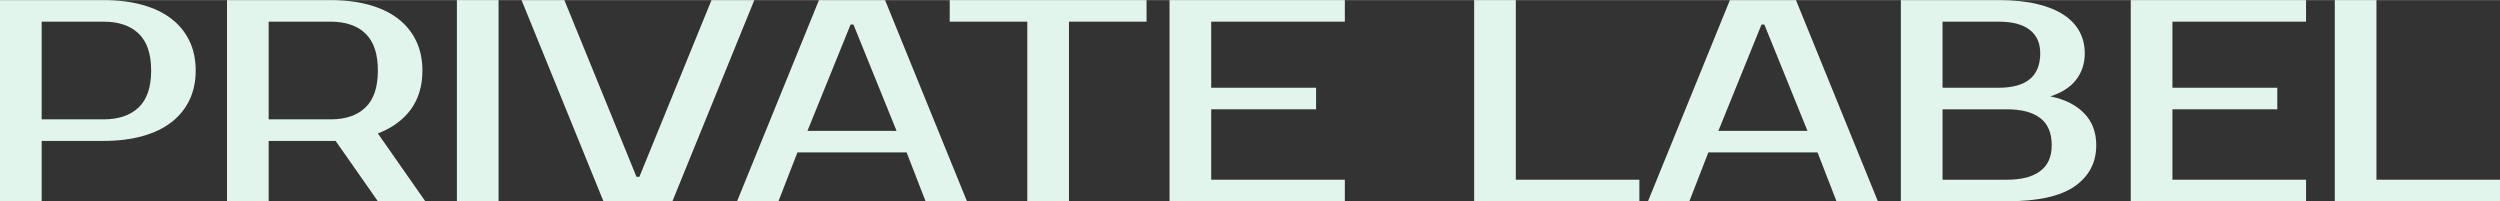
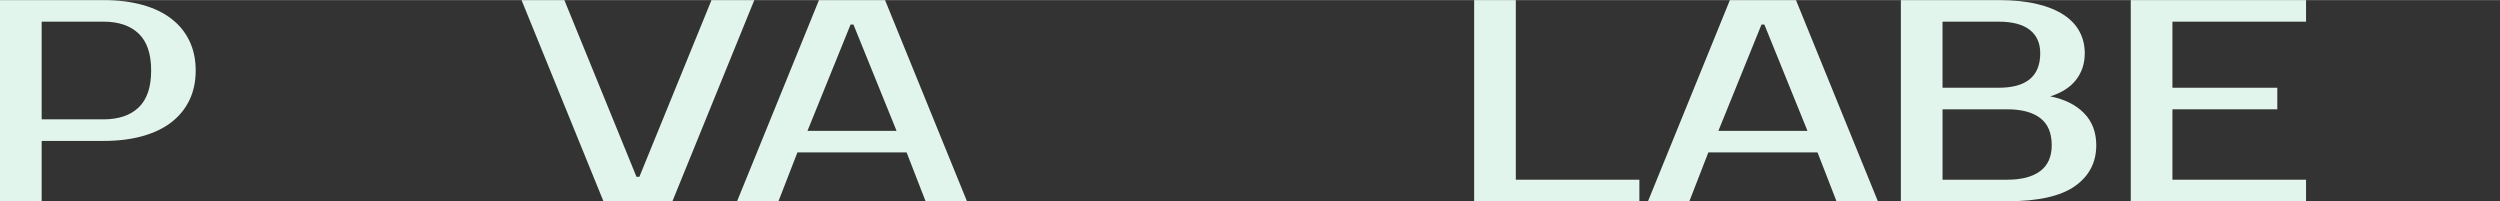
<svg xmlns="http://www.w3.org/2000/svg" xml:space="preserve" width="3501px" height="282px" style="shape-rendering:geometricPrecision; text-rendering:geometricPrecision; image-rendering:optimizeQuality; fill-rule:evenodd; clip-rule:evenodd" viewBox="0 0 2335.44 187.91">
  <rect x="0" y="0" width="2335.44" height="187.91" fill="#333333" stroke="none" />
  <defs>
    <style type="text/css">  .fil0 {fill:#E2F5EC;fill-rule:nonzero}  </style>
  </defs>
  <g id="Слой_x0020_1">
-     <path class="fil0" d="M96.77 0c13.47,0 25.51,1.48 36.15,4.43 10.7,2.95 19.69,7.25 27.03,12.88 7.38,5.64 13.02,12.53 16.95,20.67 3.94,8.15 5.91,17.41 5.91,27.79 0,10.38 -1.97,19.64 -5.91,27.78 -3.93,8.14 -9.62,15.03 -16.95,20.67 -7.34,5.64 -16.38,9.93 -27.03,12.89 -10.64,2.95 -22.72,4.43 -36.19,4.43l-57.81 0 0 56.37 -38.92 0 0 -187.91 96.77 0zm-57.85 20.13l0 91.27 57.72 0c14.14,0 25.1,-3.71 32.88,-11.14 7.79,-7.42 11.68,-18.92 11.68,-34.49 0,-15.57 -3.89,-27.07 -11.68,-34.5 -7.78,-7.42 -18.74,-11.14 -32.88,-11.14l-57.72 0z" />
-     <path id="1" class="fil0" d="M308.71 0c13.42,0 25.46,1.48 36.1,4.43 10.65,2.95 19.64,7.25 26.98,12.88 7.34,5.64 12.98,12.53 16.91,20.67 3.94,8.15 5.91,17.41 5.91,27.79 0,14.31 -3.58,26.39 -10.74,36.24 -7.16,9.84 -17.45,17.36 -30.87,22.55l44.29 63.35 -44.29 0 -39.46 -56.37 -4.83 0 -57.72 0 0 56.37 -38.92 0 0 -187.91 96.64 0zm-57.72 20.13l0 91.27 57.72 0c14.14,0 25.05,-3.71 32.75,-11.14 7.69,-7.42 11.54,-18.92 11.54,-34.49 0,-15.57 -3.85,-27.07 -11.54,-34.5 -7.7,-7.42 -18.61,-11.14 -32.75,-11.14l-57.72 0z" />
-     <polygon id="2" class="fil0" points="465.75,187.91 426.82,187.91 426.82,0 465.75,0 " />
+     <path class="fil0" d="M96.77 0c13.47,0 25.51,1.48 36.15,4.43 10.7,2.95 19.69,7.25 27.03,12.88 7.38,5.64 13.02,12.53 16.95,20.67 3.94,8.15 5.91,17.41 5.91,27.79 0,10.38 -1.97,19.64 -5.91,27.78 -3.93,8.14 -9.62,15.03 -16.95,20.67 -7.34,5.64 -16.38,9.93 -27.03,12.89 -10.64,2.95 -22.72,4.43 -36.19,4.43l-57.81 0 0 56.37 -38.92 0 0 -187.91 96.77 0zm-57.85 20.13l0 91.27 57.72 0c14.14,0 25.1,-3.71 32.88,-11.14 7.79,-7.42 11.68,-18.92 11.68,-34.49 0,-15.57 -3.89,-27.07 -11.68,-34.5 -7.78,-7.42 -18.74,-11.14 -32.88,-11.14l-57.72 0" />
    <polygon id="3" class="fil0" points="594.6,165.09 597.28,165.09 664.66,0 704.66,0 628.15,187.91 563.73,187.91 487.22,0 527.22,0 " />
    <path id="4" class="fil0" d="M754.32 122.14l83.22 0 -40.27 -99.32 -2.68 0 -40.27 99.32zm72.48 -122.14l76.51 187.91 -38.66 0 -17.72 -45.64 -102 0 -17.72 45.64 -38.66 0 76.51 -187.91 61.74 0z" />
-     <polygon id="5" class="fil0" points="1071.08,20.13 998.6,20.13 998.6,187.91 959.68,187.91 959.68,20.13 887.2,20.13 887.2,0 1071.08,0 " />
-     <polygon id="6" class="fil0" points="1131.48,20.13 1131.48,81.87 1229.46,81.87 1229.46,102.01 1131.48,102.01 1131.48,167.78 1256.31,167.78 1256.31,187.91 1092.56,187.91 1092.56,0 1256.31,0 1256.31,20.13 " />
    <polygon id="7" class="fil0" points="1531.46,167.78 1531.46,187.91 1377.11,187.91 1377.11,0 1416.03,0 1416.03,167.78 " />
    <path id="8" class="fil0" d="M1605.28 122.14l83.22 0 -40.27 -99.32 -2.68 0 -40.27 99.32zm72.48 -122.14l76.51 187.91 -38.66 0 -17.72 -45.64 -102 0 -17.72 45.64 -38.66 0 76.51 -187.91 61.74 0z" />
    <path id="9" class="fil0" d="M1775.74 0l91.27 0c13.78,0 25.73,1.21 35.84,3.62 10.11,2.42 18.48,5.82 25.1,10.2 6.62,4.39 11.54,9.62 14.76,15.71 3.22,6.08 4.83,12.79 4.83,20.13 0,9.49 -2.68,17.72 -8.05,24.7 -5.37,6.98 -13.42,12.17 -24.16,15.57 13.42,2.68 23.94,7.92 31.54,15.7 7.61,7.79 11.41,17.76 11.41,29.93 0,16.11 -6.66,28.86 -20,38.26 -13.33,9.39 -34.4,14.09 -63.21,14.09l-99.33 0 0 -187.91zm38.93 102.01l0 65.77 60.4 0c13.42,0 23.71,-2.69 30.87,-8.06 7.16,-5.37 10.73,-13.42 10.73,-24.16 0,-11.45 -3.57,-19.91 -10.73,-25.37 -7.16,-5.45 -17.45,-8.18 -30.87,-8.18l-60.4 0zm52.34 -20.14c25.95,0 38.93,-10.73 38.93,-32.21 0,-9.48 -3.27,-16.78 -9.8,-21.88 -6.53,-5.1 -16.24,-7.65 -29.13,-7.65l-52.34 0 0 61.74 52.34 0z" />
    <polygon id="10" class="fil0" points="2029.42,20.13 2029.42,81.87 2127.4,81.87 2127.4,102.01 2029.42,102.01 2029.42,167.78 2154.25,167.78 2154.25,187.91 1990.5,187.91 1990.5,0 2154.25,0 2154.25,20.13 " />
-     <polygon id="11" class="fil0" points="2335.44,167.78 2335.44,187.91 2181.09,187.91 2181.09,0 2220.01,0 2220.01,167.78 " />
  </g>
</svg>